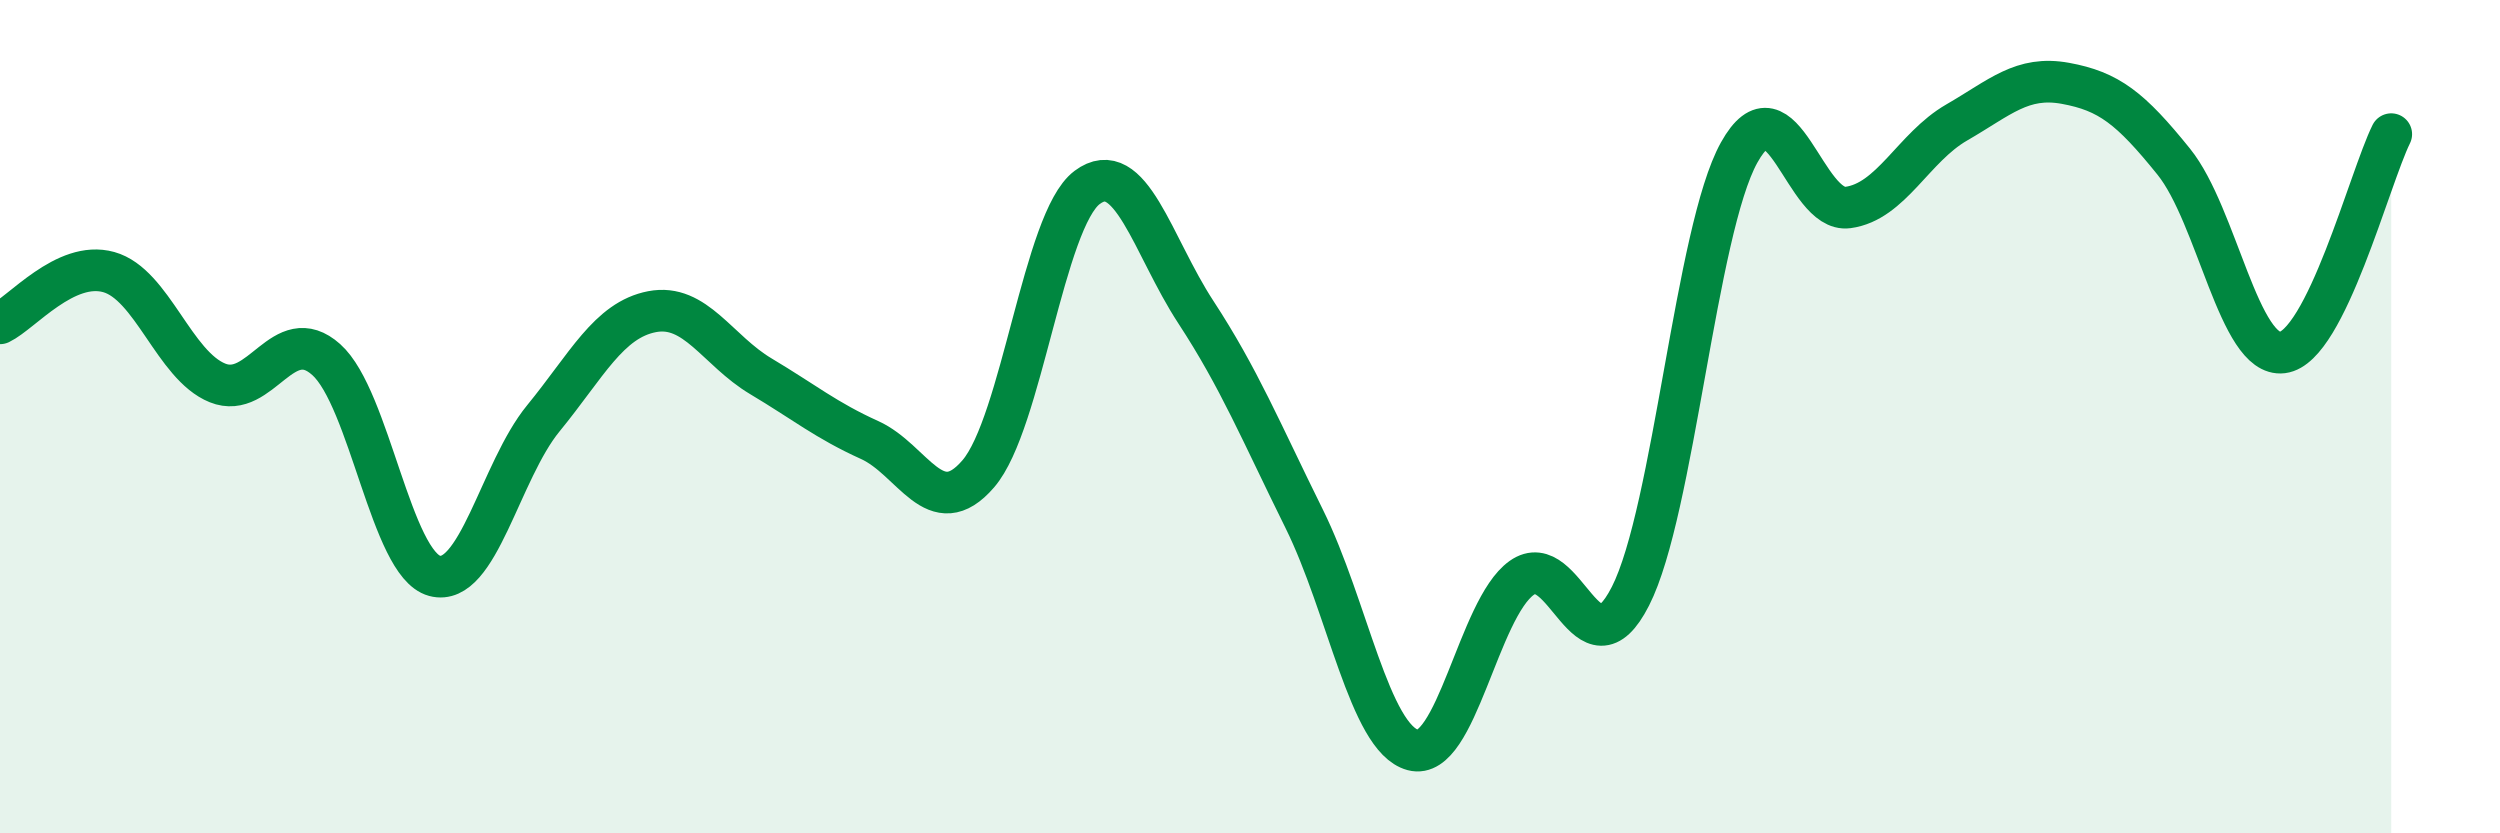
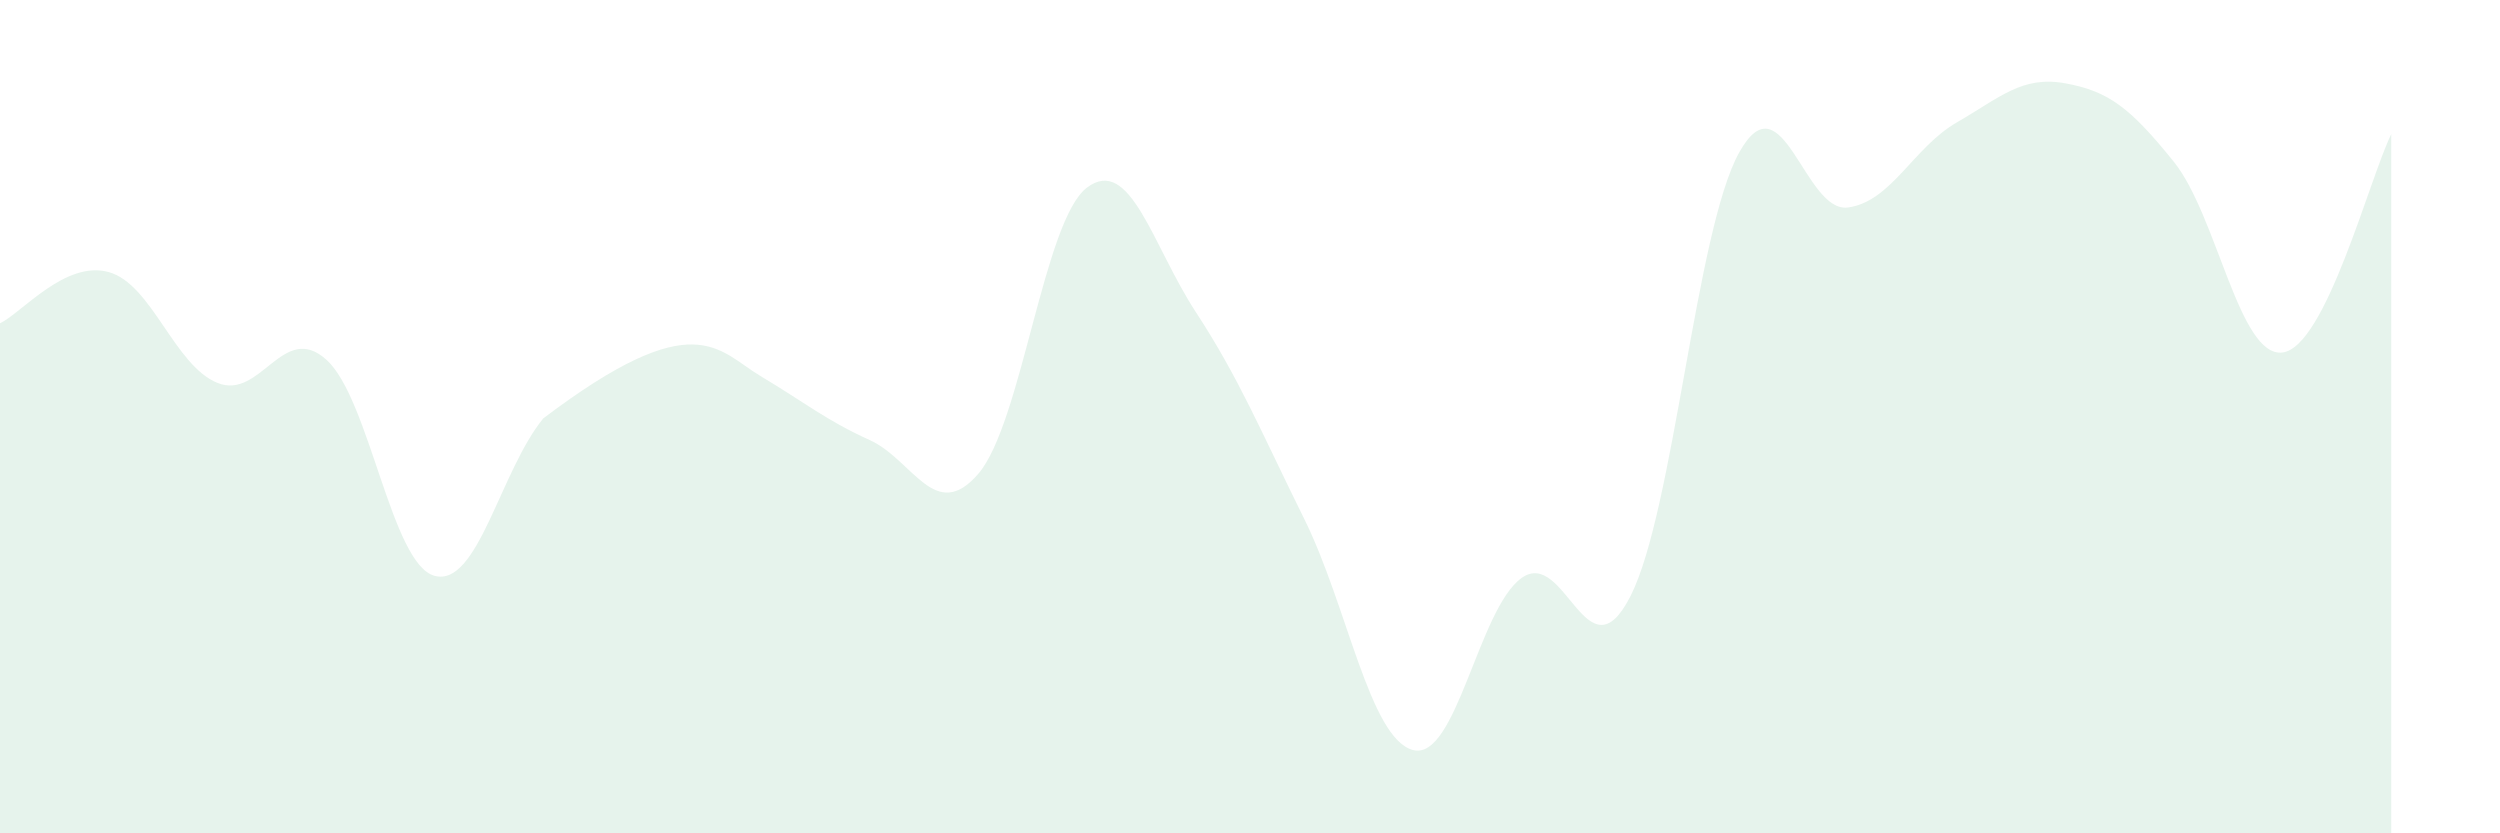
<svg xmlns="http://www.w3.org/2000/svg" width="60" height="20" viewBox="0 0 60 20">
-   <path d="M 0,7.76 C 0.52,7.51 1.57,6.24 2.61,6.53 C 3.65,6.82 4.18,8.77 5.22,9.19 C 6.26,9.61 6.79,7.7 7.83,8.63 C 8.87,9.56 9.39,13.54 10.43,13.82 C 11.47,14.1 12,11.31 13.04,10.04 C 14.08,8.77 14.61,7.68 15.65,7.48 C 16.69,7.28 17.22,8.41 18.26,9.03 C 19.3,9.65 19.83,10.09 20.87,10.56 C 21.91,11.03 22.44,12.58 23.48,11.37 C 24.52,10.16 25.05,5.28 26.09,4.5 C 27.13,3.72 27.66,5.9 28.7,7.49 C 29.74,9.08 30.26,10.35 31.3,12.45 C 32.34,14.55 32.87,17.72 33.91,18 C 34.95,18.28 35.48,14.61 36.52,13.87 C 37.56,13.13 38.09,16.35 39.13,14.31 C 40.17,12.27 40.7,5.53 41.74,3.66 C 42.78,1.79 43.31,5.12 44.35,4.98 C 45.39,4.84 45.92,3.54 46.96,2.94 C 48,2.34 48.53,1.81 49.57,2 C 50.61,2.19 51.13,2.59 52.17,3.88 C 53.21,5.17 53.74,8.59 54.78,8.46 C 55.82,8.33 56.87,4.27 57.39,3.22L57.39 20L0 20Z" fill="#008740" opacity="0.1" stroke-linecap="round" stroke-linejoin="round" />
-   <path d="M 0,7.76 C 0.52,7.51 1.57,6.24 2.61,6.53 C 3.65,6.82 4.18,8.77 5.22,9.19 C 6.26,9.61 6.79,7.7 7.83,8.63 C 8.87,9.56 9.39,13.54 10.43,13.82 C 11.47,14.1 12,11.31 13.04,10.04 C 14.08,8.77 14.61,7.68 15.65,7.48 C 16.69,7.28 17.22,8.41 18.26,9.03 C 19.3,9.65 19.83,10.09 20.87,10.56 C 21.91,11.03 22.44,12.58 23.48,11.37 C 24.52,10.16 25.05,5.28 26.09,4.5 C 27.13,3.72 27.66,5.9 28.7,7.49 C 29.74,9.08 30.26,10.35 31.3,12.45 C 32.34,14.55 32.87,17.72 33.91,18 C 34.95,18.28 35.48,14.61 36.52,13.87 C 37.56,13.13 38.09,16.35 39.13,14.31 C 40.17,12.27 40.7,5.53 41.74,3.66 C 42.78,1.79 43.31,5.12 44.35,4.98 C 45.39,4.84 45.92,3.54 46.96,2.94 C 48,2.34 48.53,1.81 49.57,2 C 50.61,2.19 51.13,2.59 52.17,3.88 C 53.21,5.17 53.74,8.59 54.78,8.46 C 55.82,8.33 56.87,4.27 57.39,3.22" stroke="#008740" stroke-width="1" fill="none" stroke-linecap="round" stroke-linejoin="round" />
+   <path d="M 0,7.76 C 0.52,7.51 1.57,6.24 2.61,6.53 C 3.65,6.82 4.18,8.77 5.22,9.19 C 6.26,9.61 6.79,7.7 7.83,8.63 C 8.87,9.56 9.39,13.54 10.43,13.82 C 11.47,14.1 12,11.31 13.04,10.04 C 16.69,7.28 17.22,8.41 18.26,9.03 C 19.3,9.65 19.83,10.09 20.87,10.56 C 21.91,11.03 22.44,12.58 23.48,11.37 C 24.52,10.16 25.05,5.28 26.09,4.5 C 27.13,3.72 27.66,5.9 28.7,7.49 C 29.74,9.08 30.26,10.35 31.3,12.45 C 32.34,14.55 32.87,17.72 33.91,18 C 34.95,18.28 35.48,14.61 36.52,13.87 C 37.56,13.13 38.09,16.35 39.13,14.31 C 40.17,12.27 40.7,5.53 41.74,3.66 C 42.78,1.79 43.31,5.12 44.35,4.98 C 45.39,4.84 45.92,3.54 46.96,2.94 C 48,2.34 48.53,1.81 49.57,2 C 50.61,2.19 51.13,2.59 52.17,3.88 C 53.21,5.17 53.74,8.59 54.78,8.46 C 55.82,8.33 56.87,4.27 57.39,3.22L57.39 20L0 20Z" fill="#008740" opacity="0.1" stroke-linecap="round" stroke-linejoin="round" />
</svg>